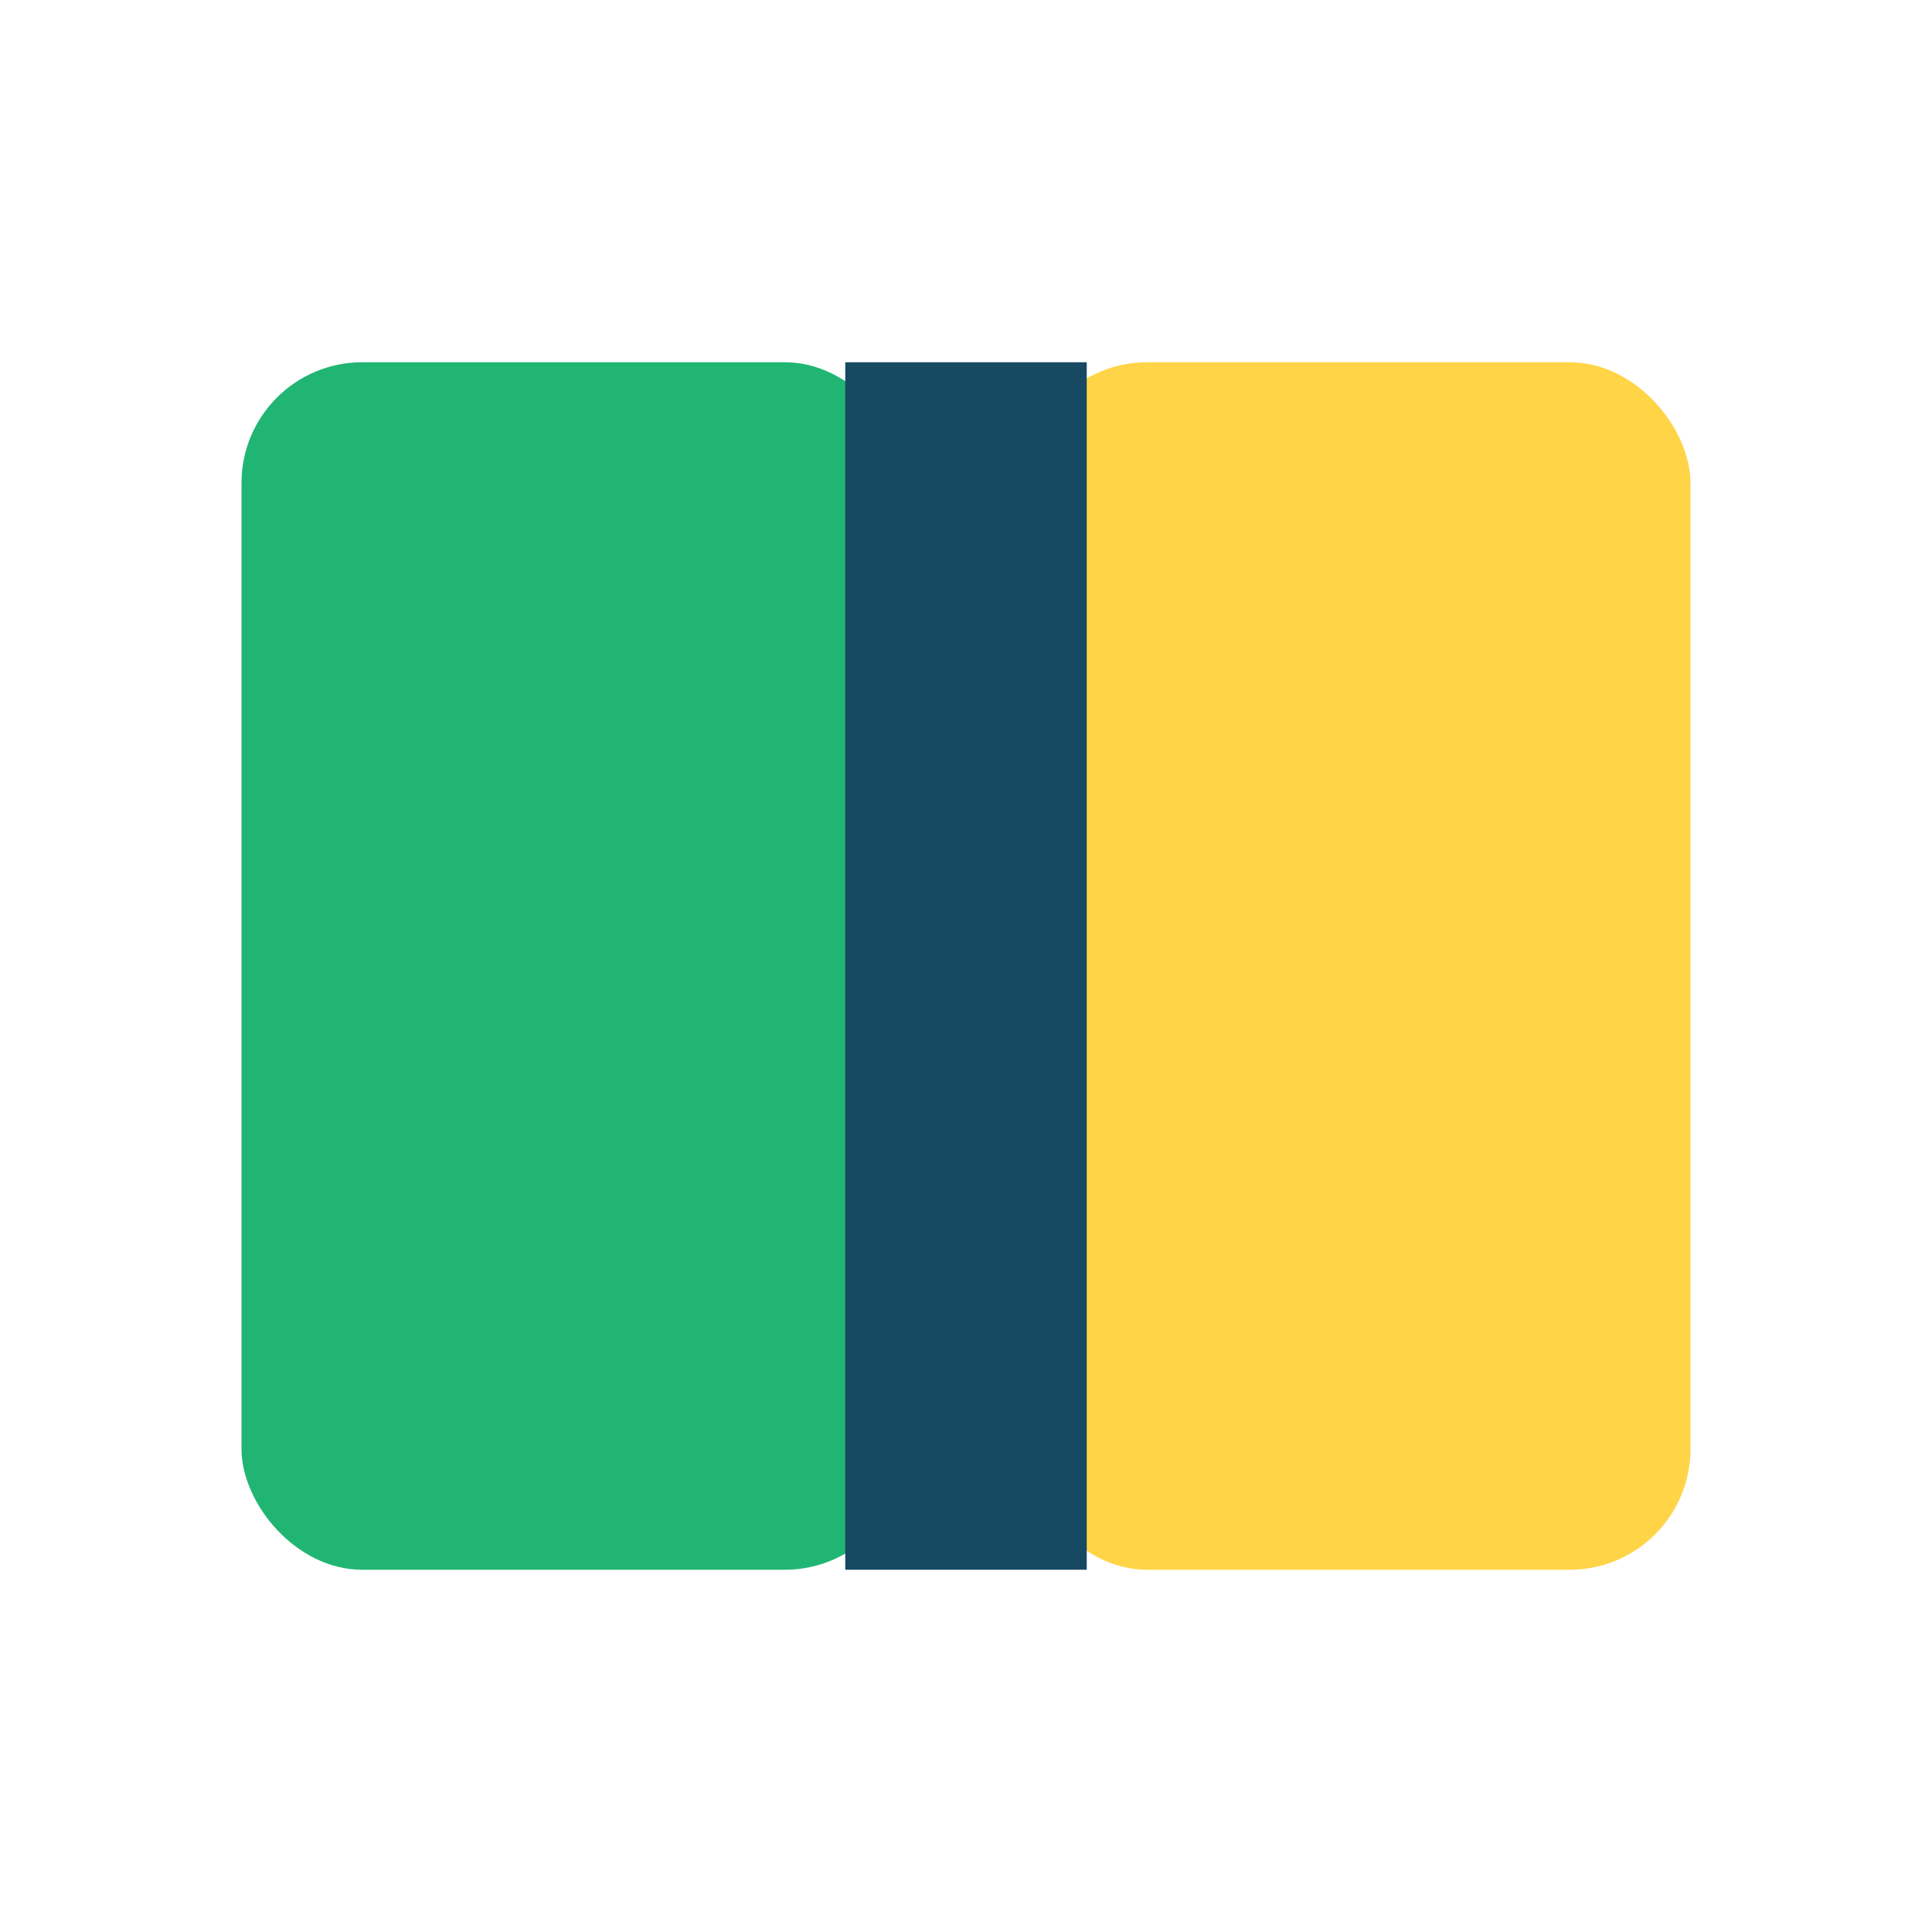
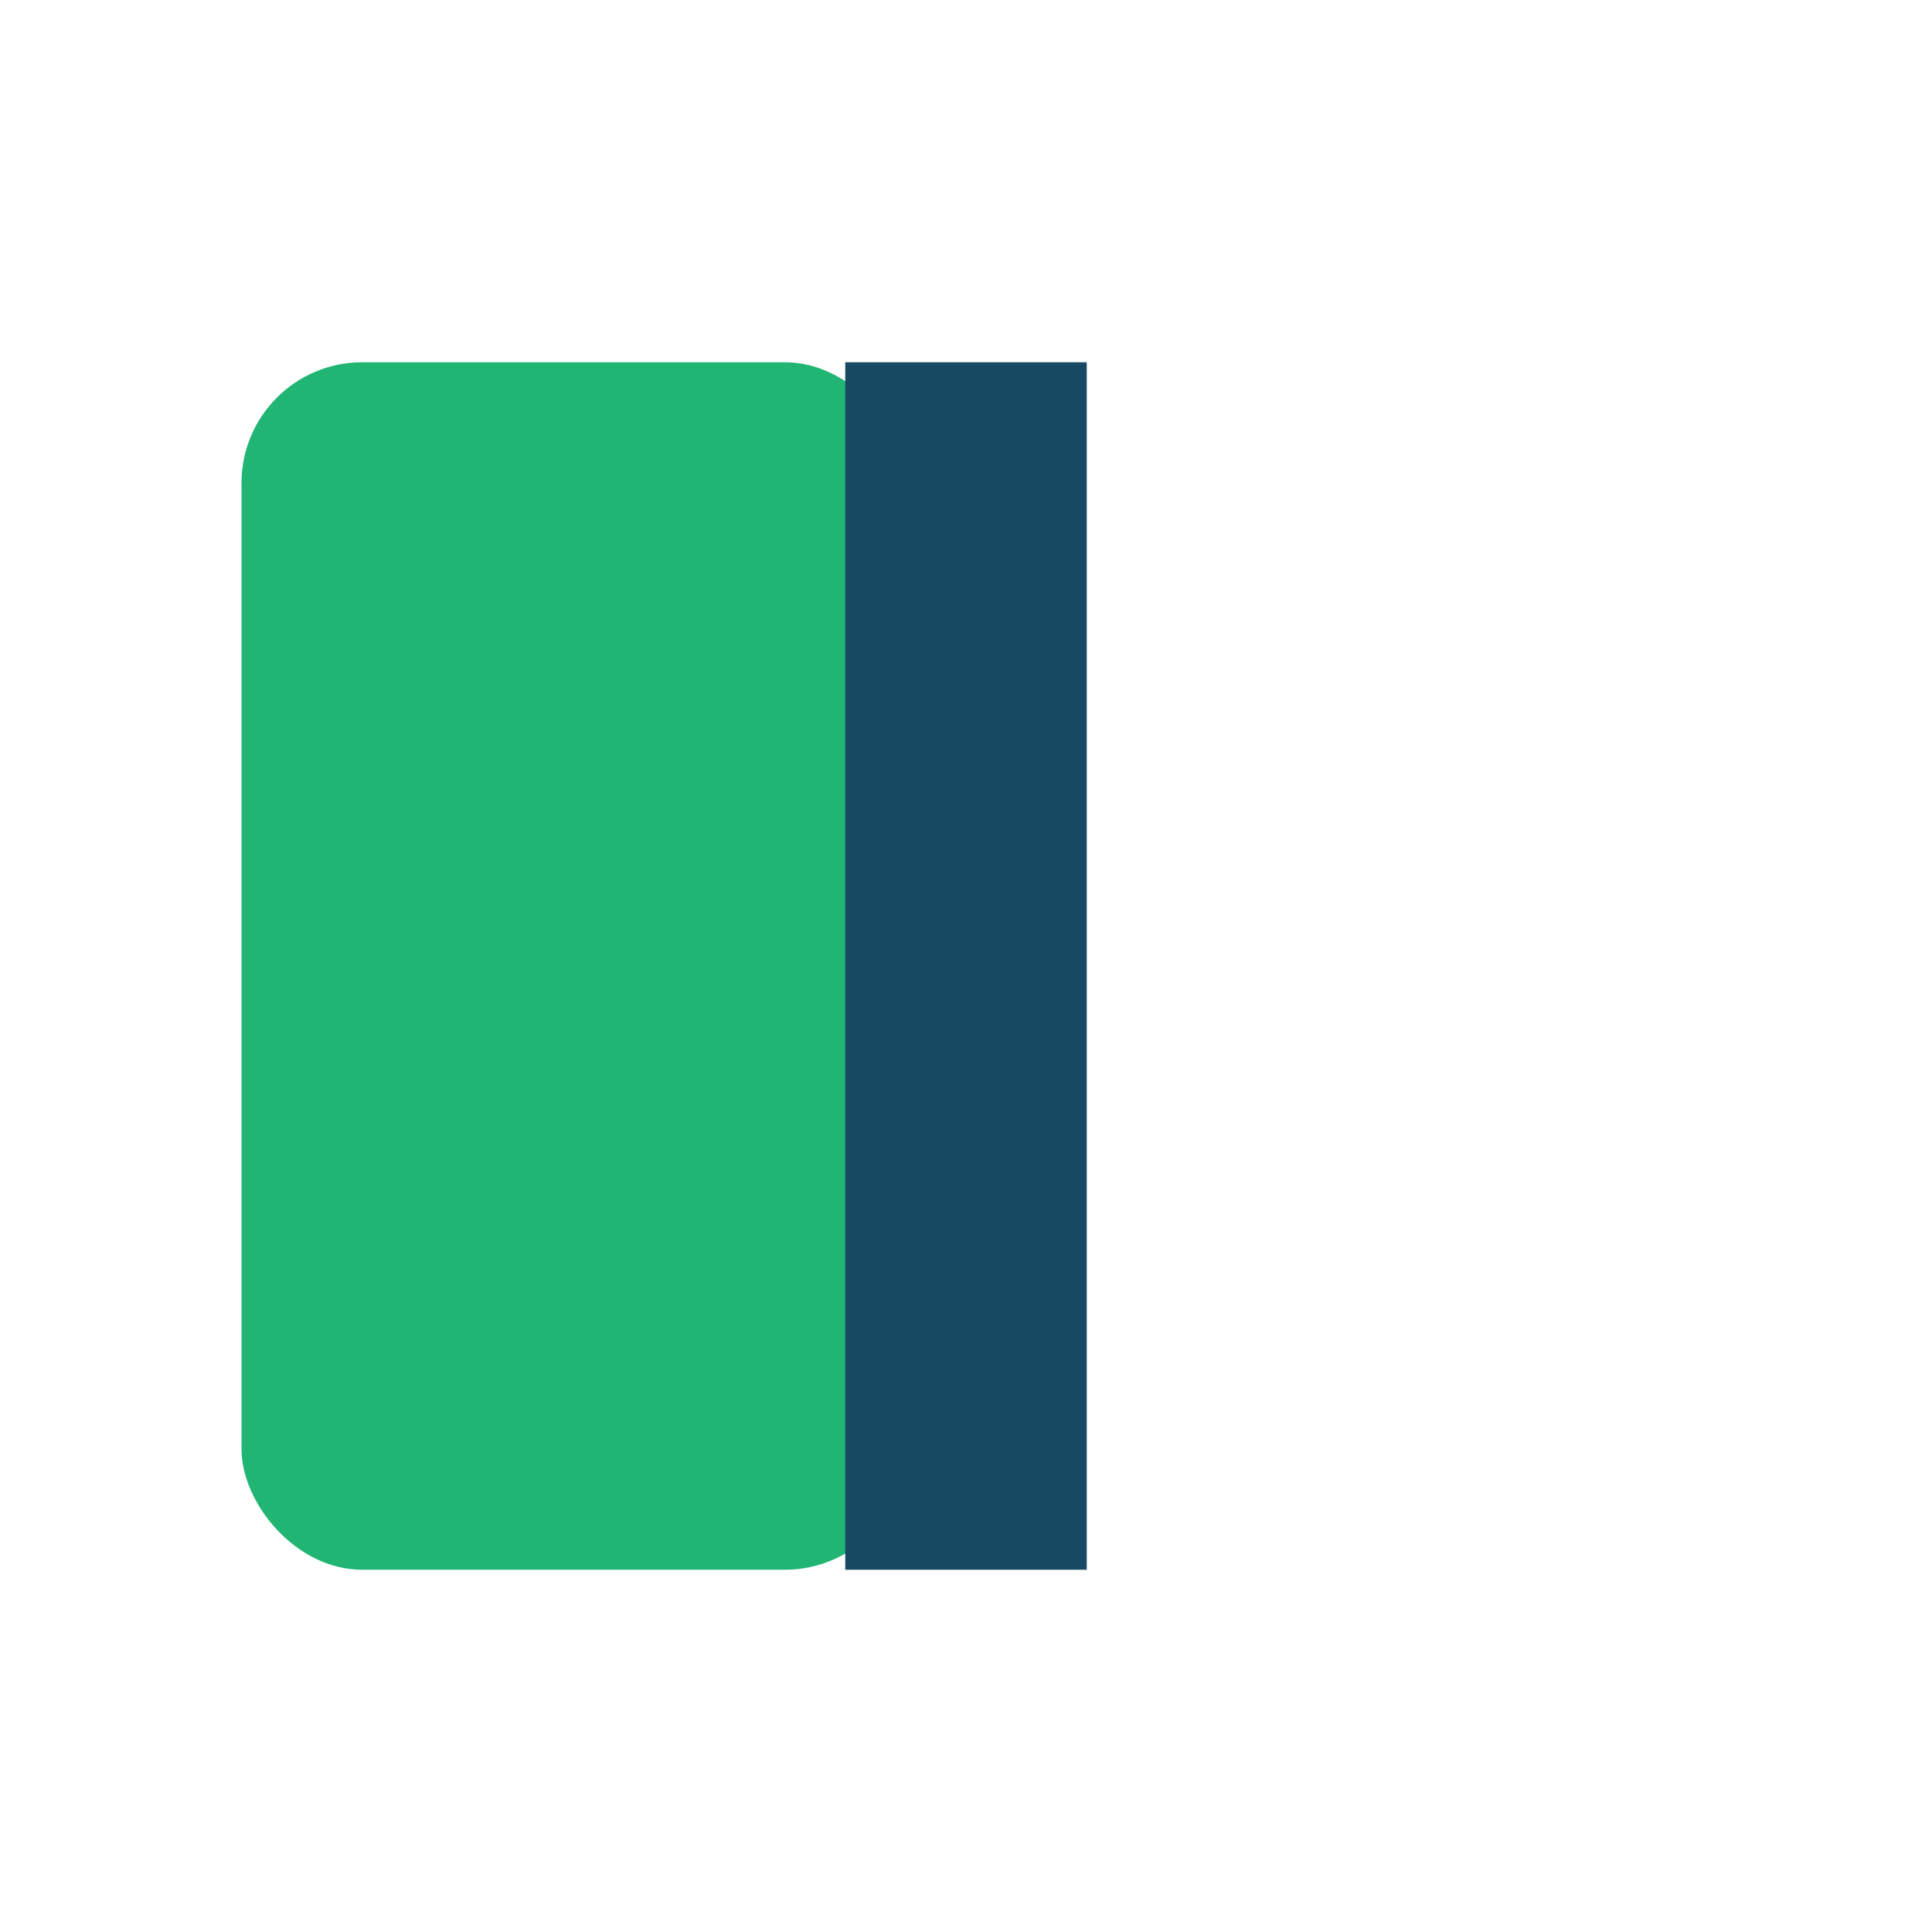
<svg xmlns="http://www.w3.org/2000/svg" width="32" height="32" viewBox="0 0 32 32">
  <rect x="4" y="6" width="11" height="20" rx="2" fill="#21B573" />
-   <rect x="17" y="6" width="11" height="20" rx="2" fill="#FFD447" />
  <rect x="14" y="6" width="4" height="20" fill="#174963" />
</svg>